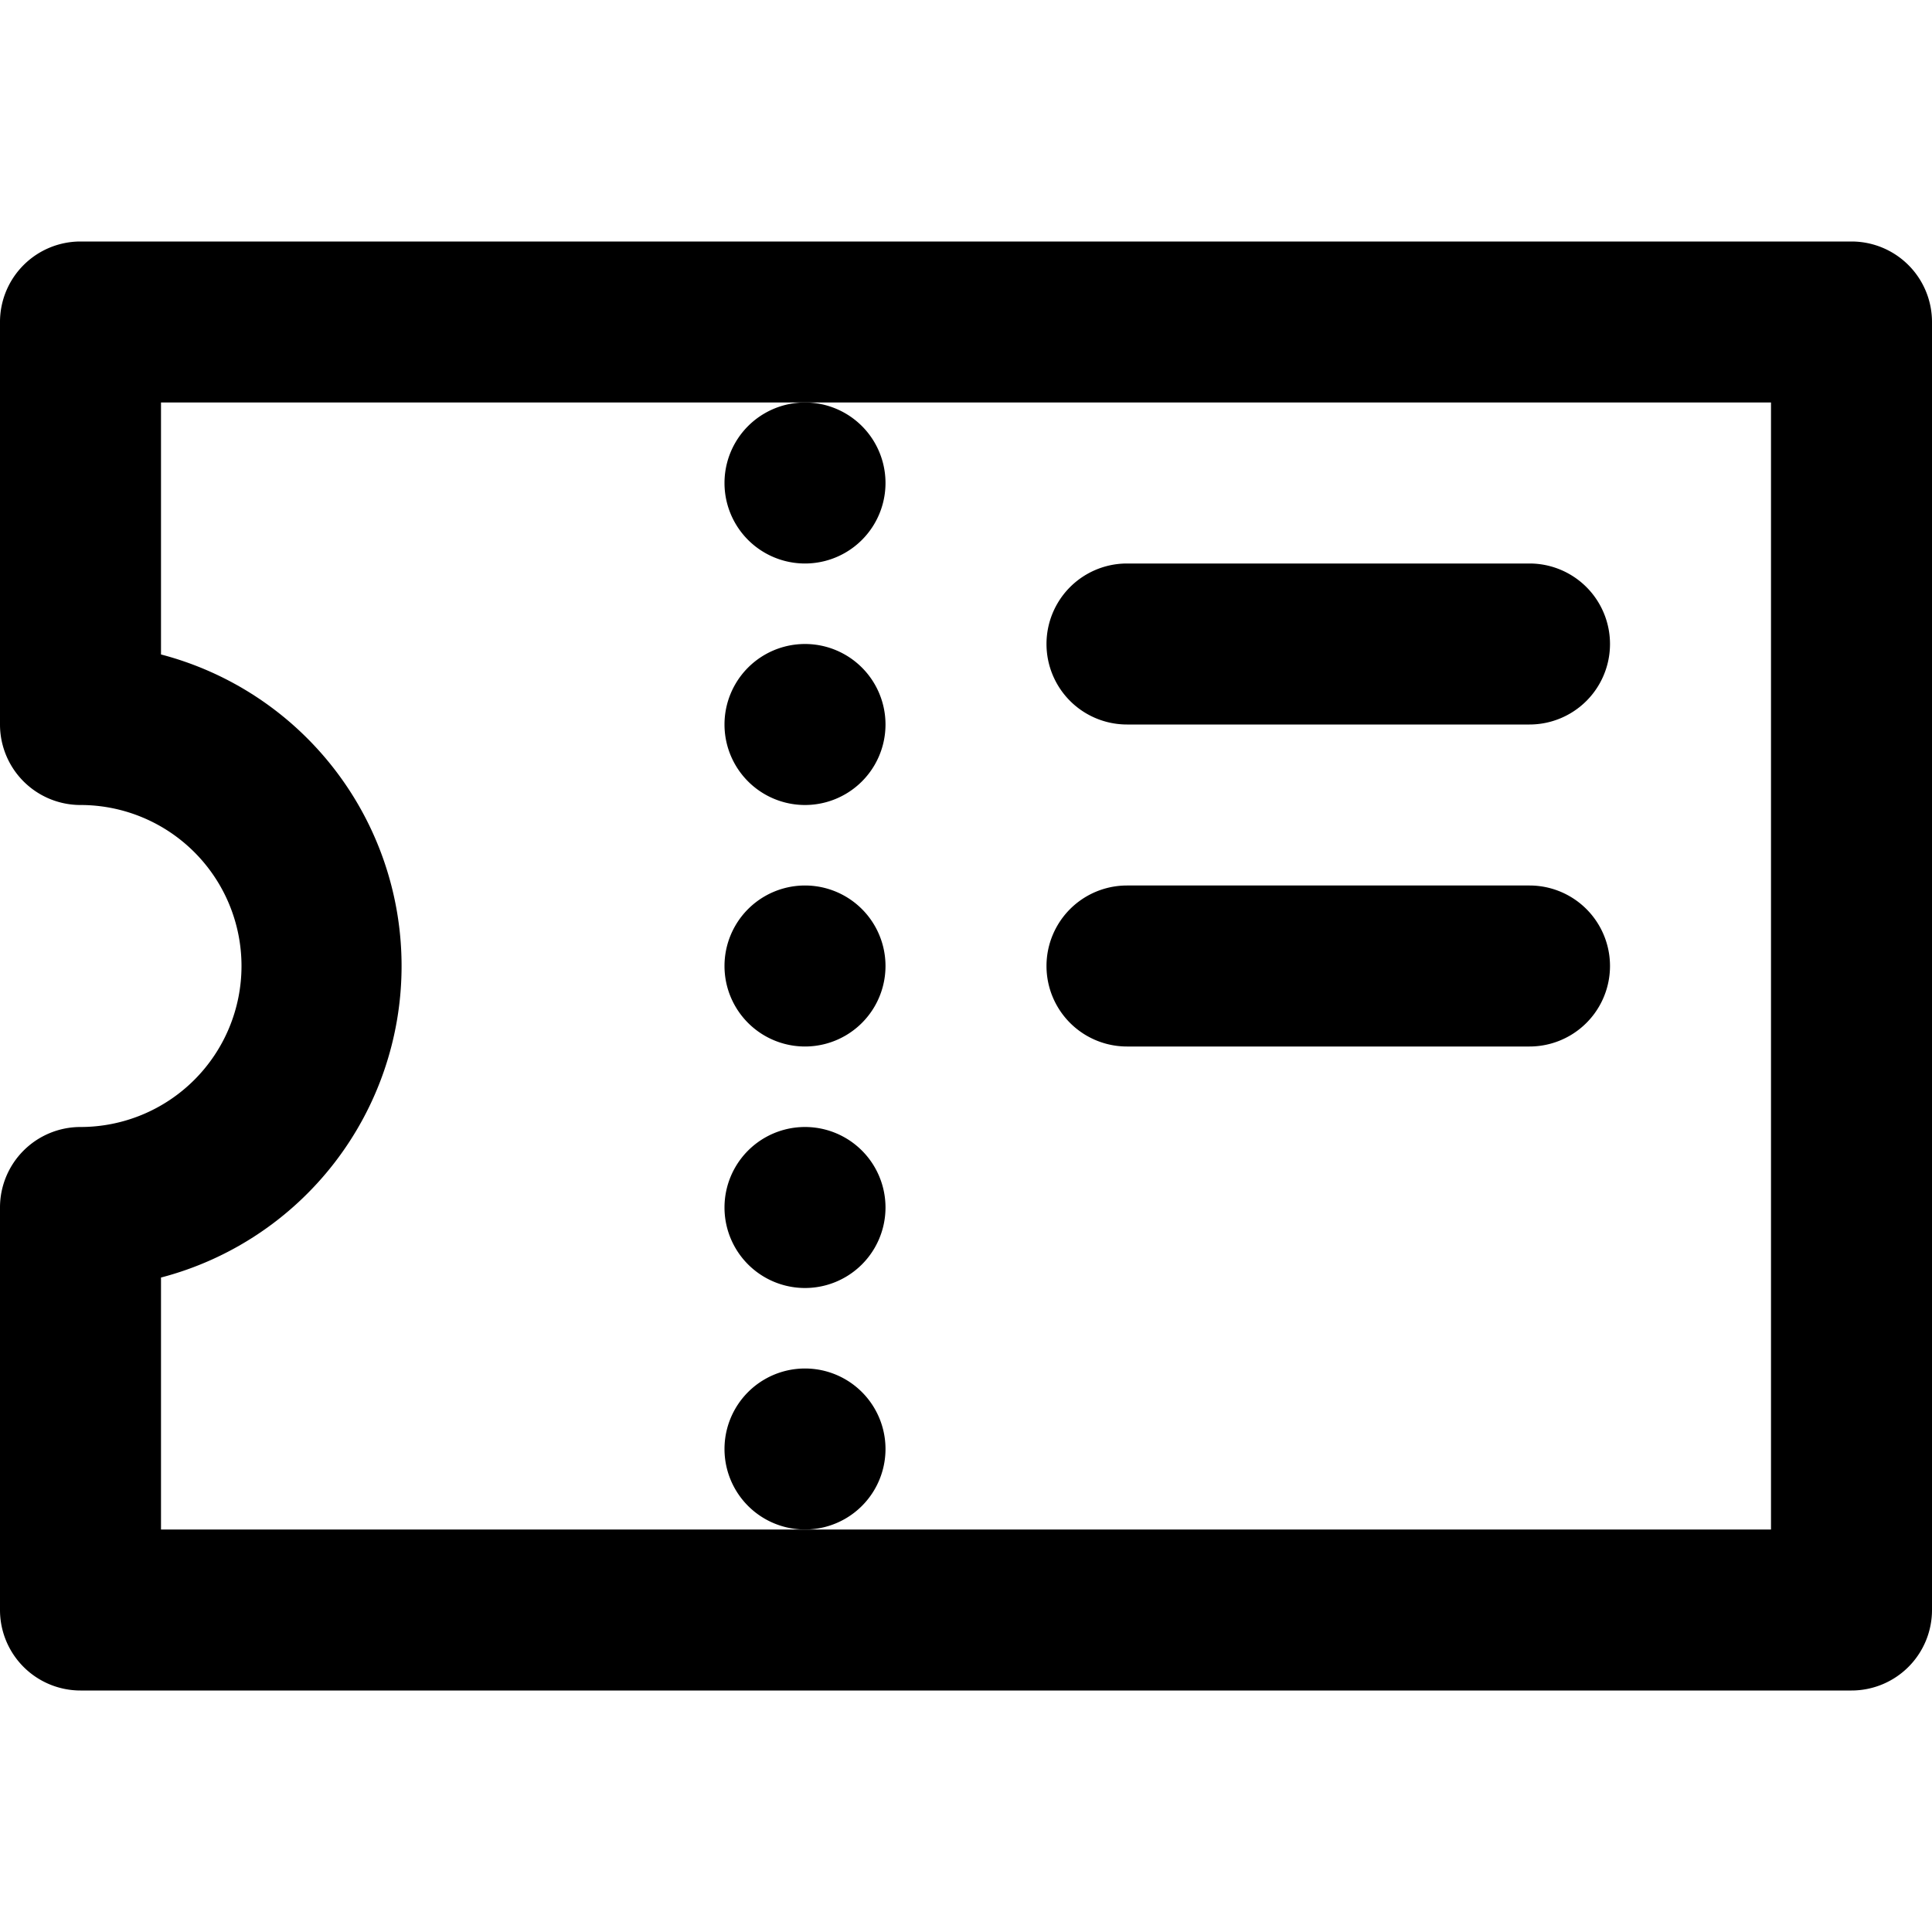
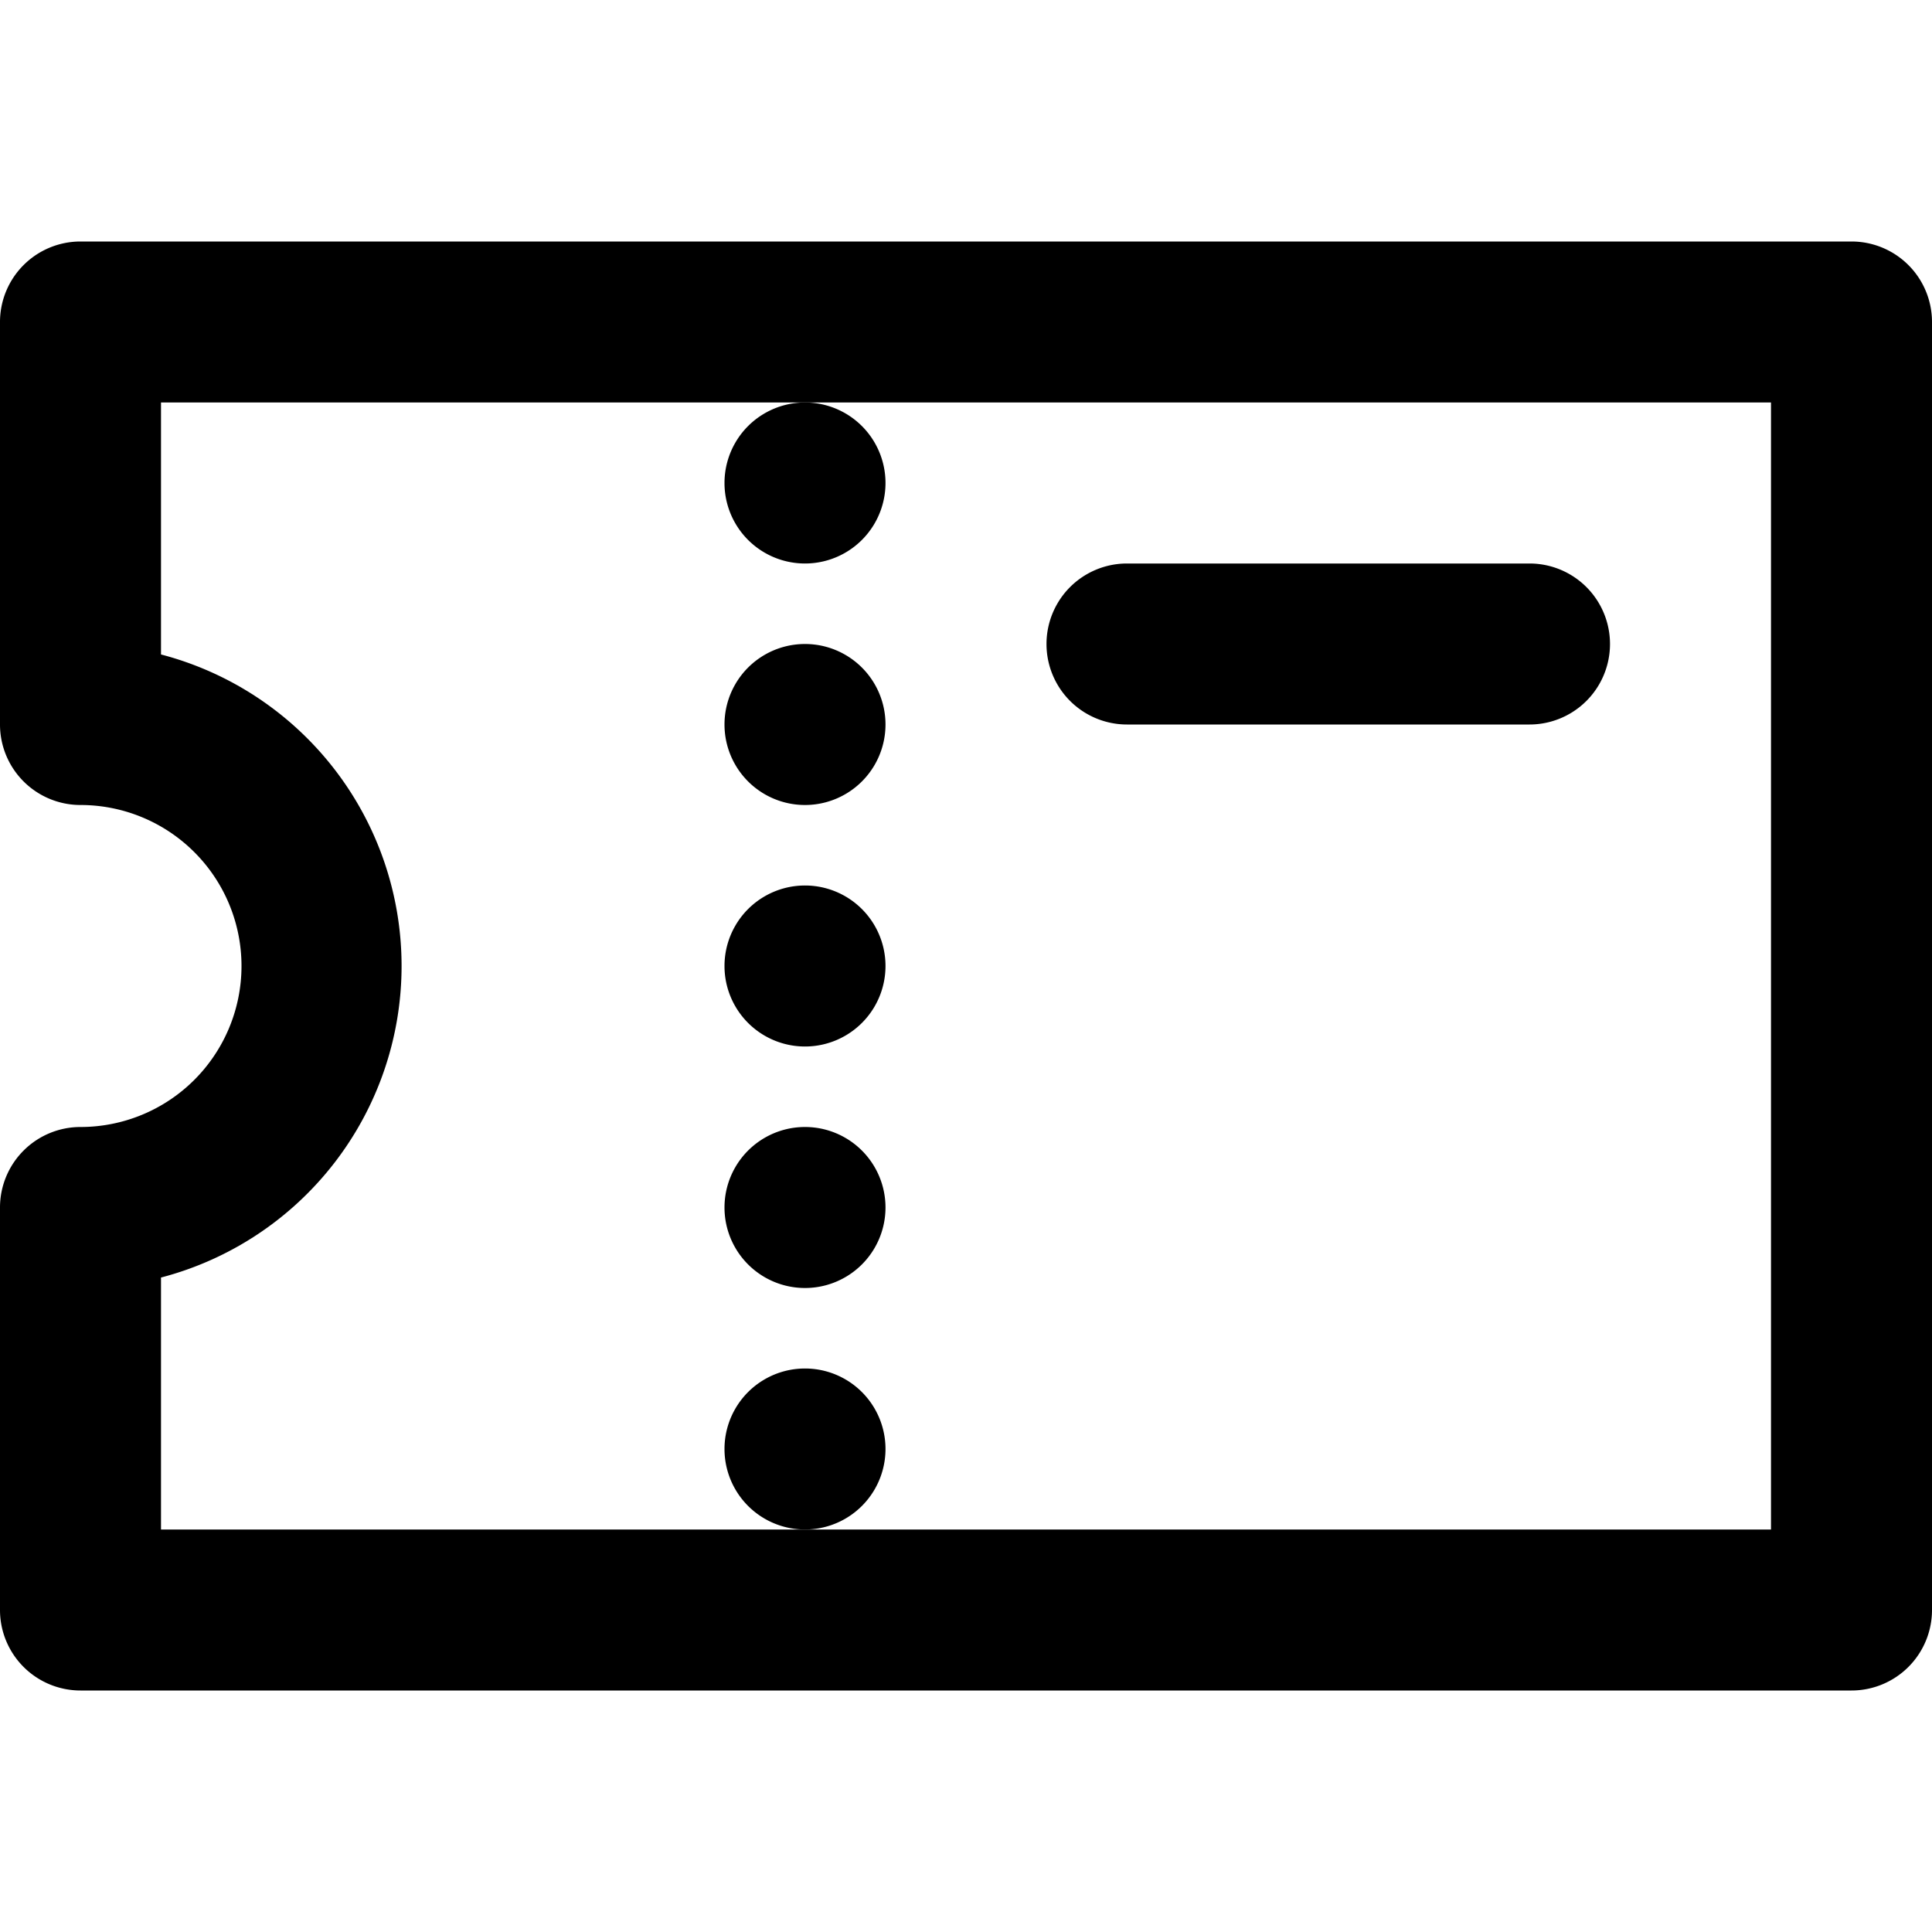
<svg xmlns="http://www.w3.org/2000/svg" viewBox="0 0 24 24">
  <title />
  <g id="coupon">
    <path d="M23,3H1A1,1,0,0,0,0,4V9a1,1,0,0,0,1,1,2,2,0,0,1,0,4,1,1,0,0,0-1,1v5a1,1,0,0,0,1,1H23a1,1,0,0,0,1-1V4A1,1,0,0,0,23,3ZM22,19H2V15.87A4,4,0,0,0,2,8.13V5H22Z" />
    <path d="M10,8a1,1,0,0,0,0,2A1,1,0,0,0,10,8Z" />
    <path d="M9,6a1,1,0,0,0,2,0A1,1,0,0,0,9,6Z" />
    <path d="M10,11a1,1,0,0,0,0,2A1,1,0,0,0,10,11Z" />
    <path d="M10,14a1,1,0,0,0,0,2A1,1,0,0,0,10,14Z" />
    <path d="M11,18a1,1,0,0,0-2,0A1,1,0,0,0,11,18Z" />
    <path d="M14,9h5a1,1,0,0,0,0-2H14A1,1,0,0,0,14,9Z" />
-     <path d="M14,13h5a1,1,0,0,0,0-2H14A1,1,0,0,0,14,13Z" />
  </g>
</svg>